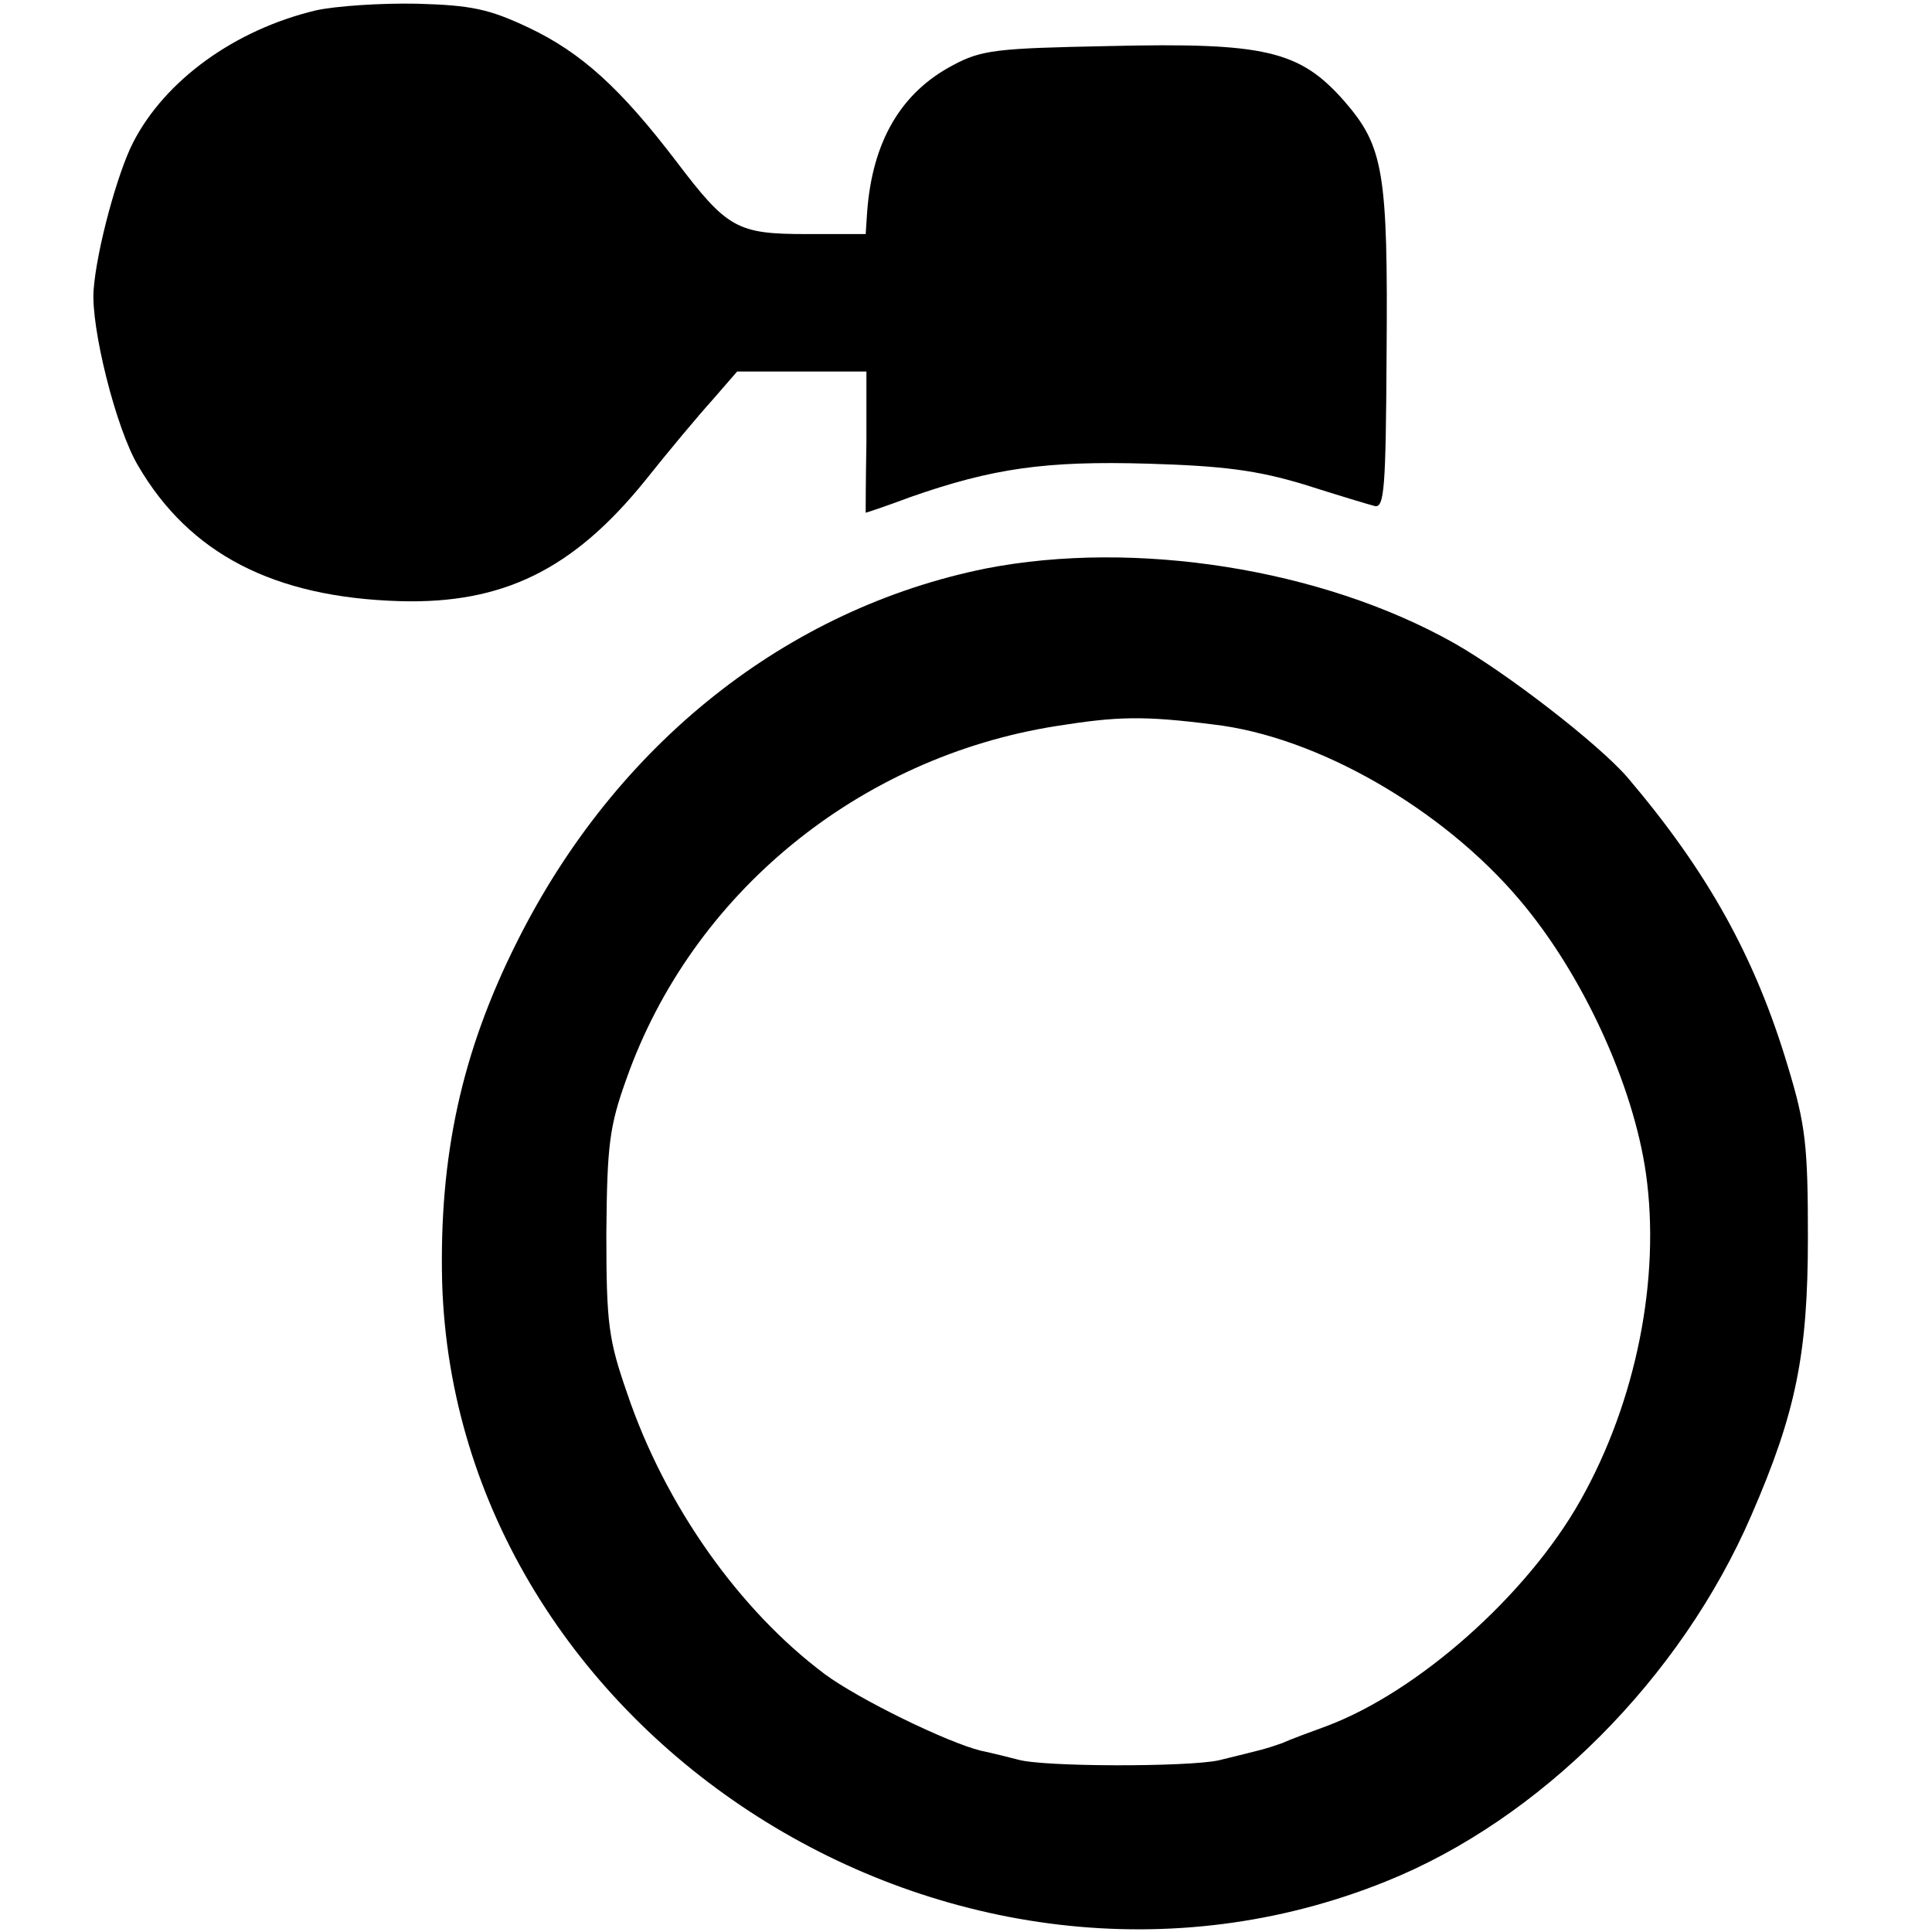
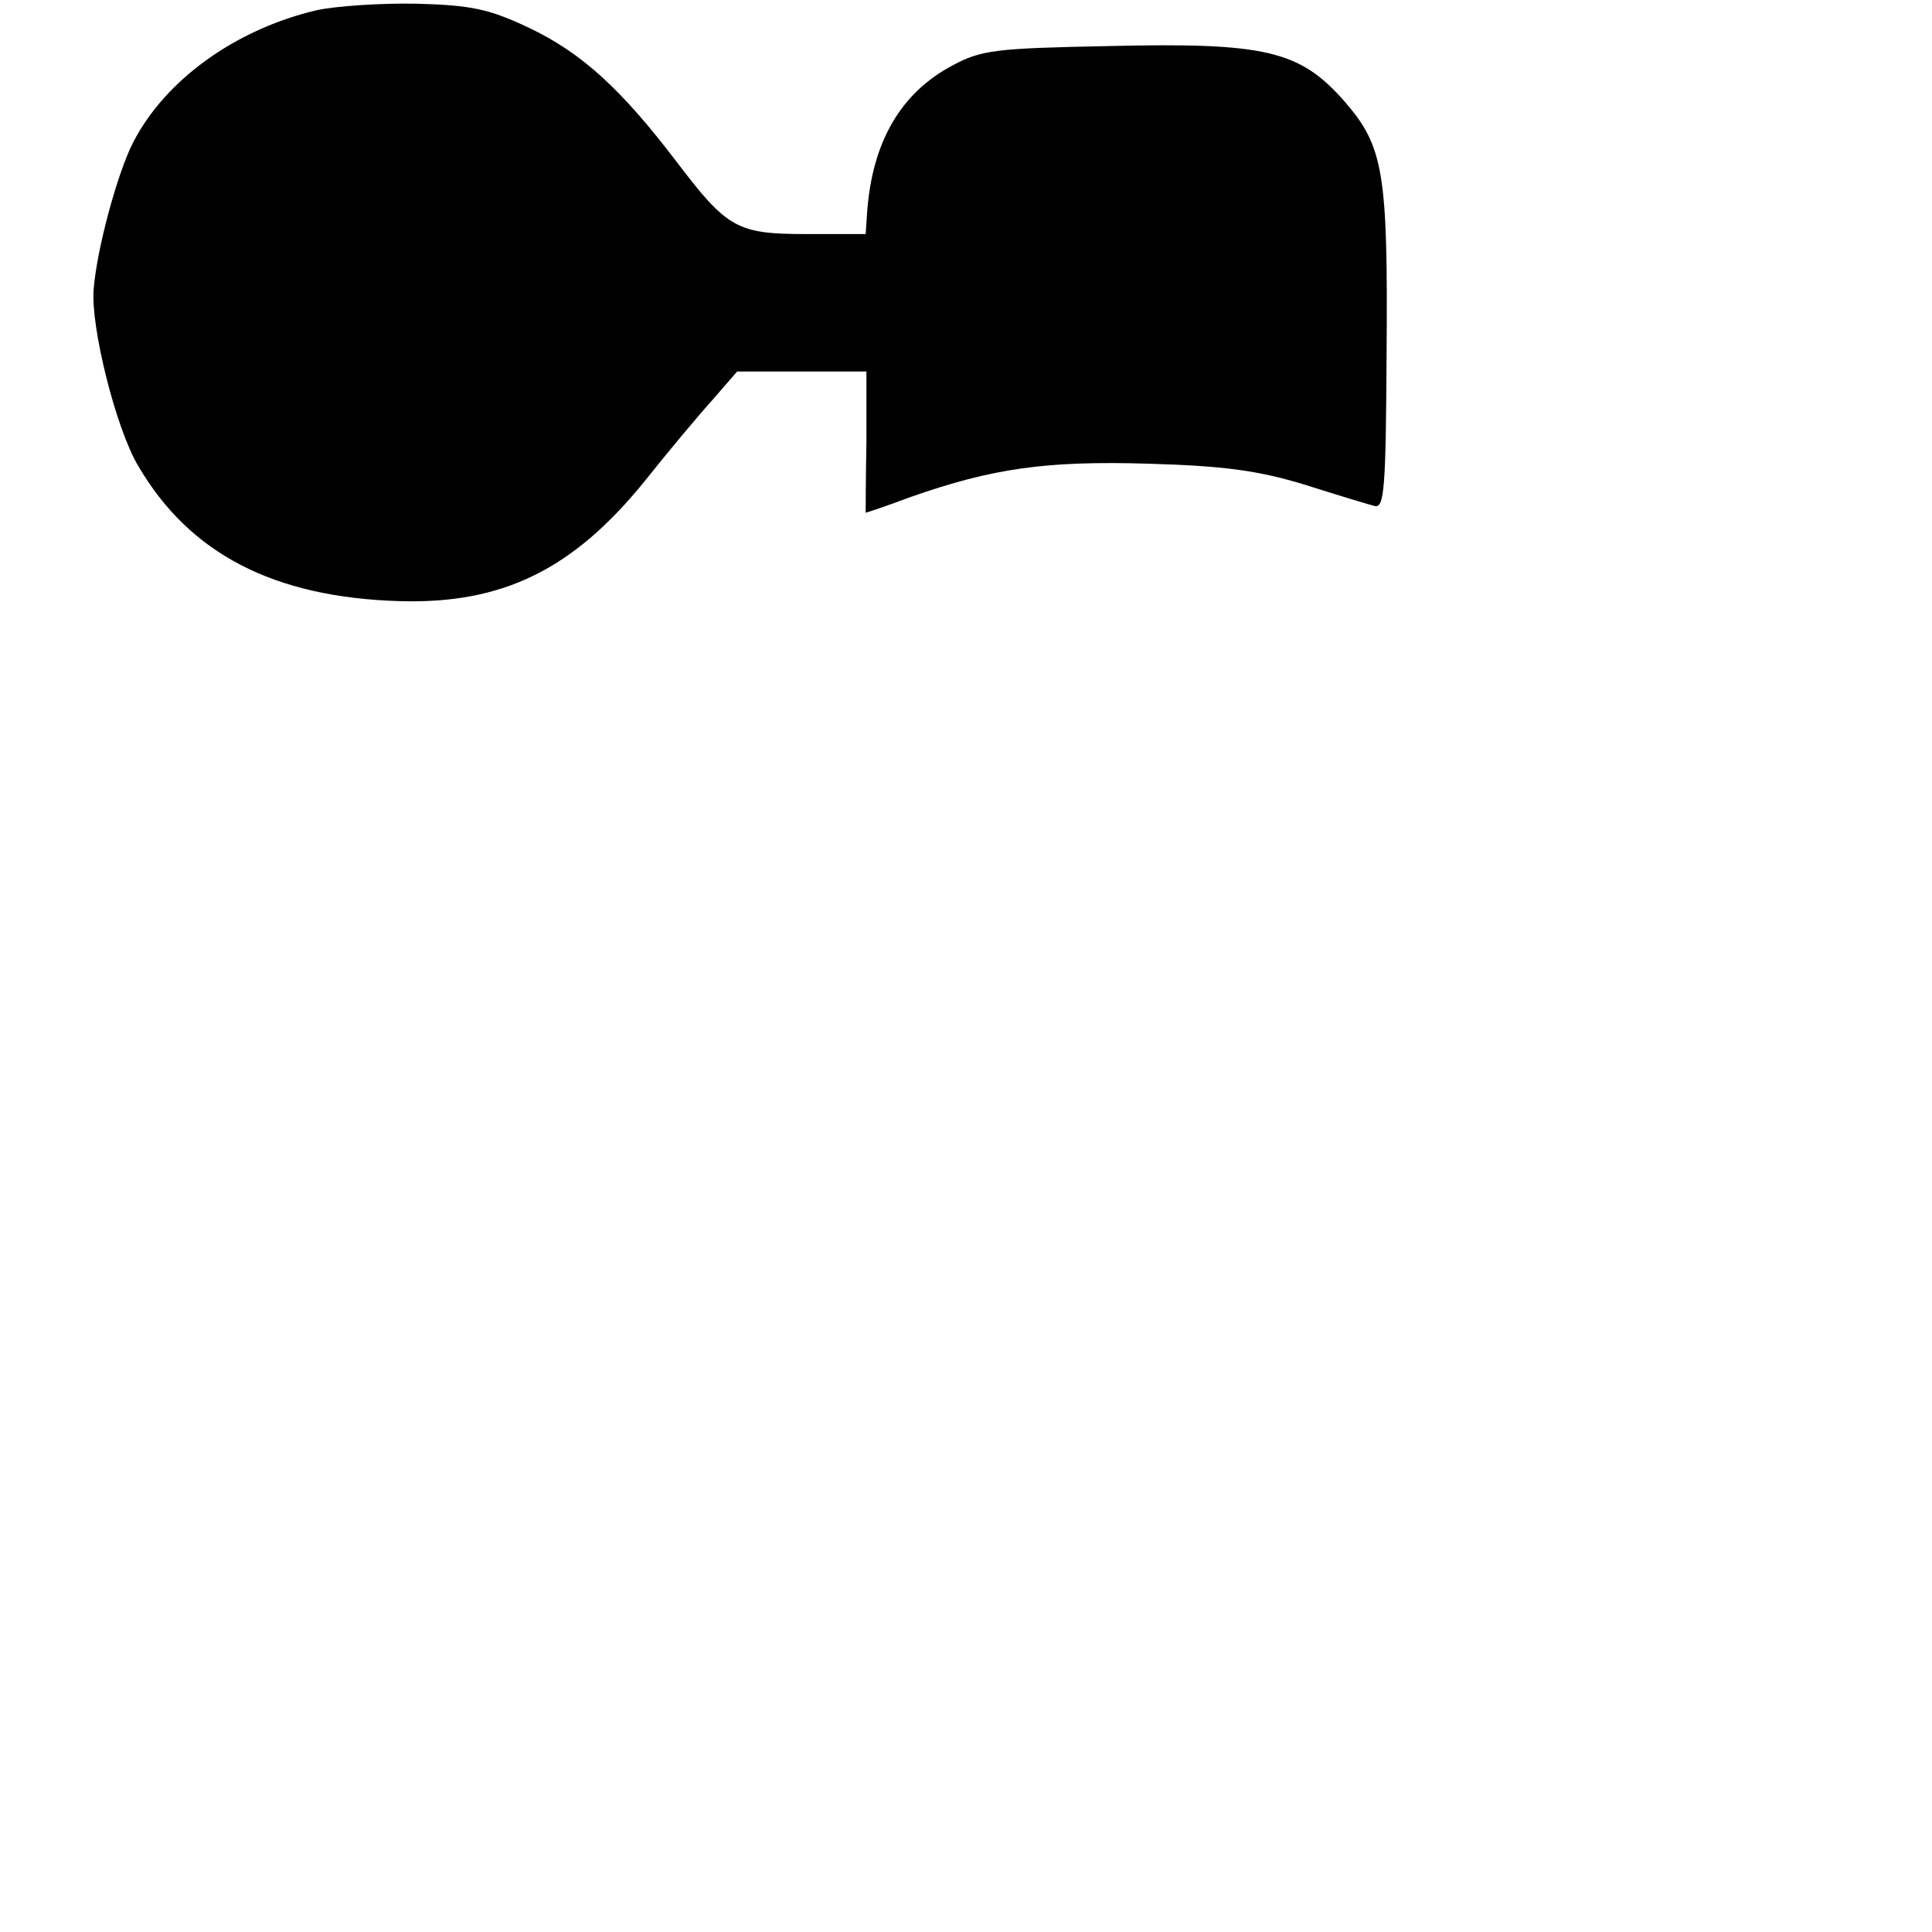
<svg xmlns="http://www.w3.org/2000/svg" version="1.0" width="260pt" height="260pt" viewBox="0 0 260 260" preserveAspectRatio="xMidYMid meet">
  <g transform="translate(0,260) scale(0.1,-0.1)" fill="#000000" stroke="none">
    <path d="M425 2586 c-109 -26 -203 -94 -246 -178 -21 -41 -49 -144 -53 -198 -4 -50 30 -187 60 -237 69 -118 182 -177 352 -182 138 -4 233 42 330 162 31 39 72 88 91 109 l33 38 87 0 87 0 0 -95 c-1 -52 -1 -95 -1 -95 1 0 28 9 60 21 111 39 183 49 320 45 102 -3 147 -9 210 -28 44 -14 87 -27 95 -29 13 -3 15 24 16 203 2 247 -4 281 -57 342 -60 68 -106 79 -317 74 -151 -3 -171 -5 -210 -26 -70 -37 -108 -103 -115 -197 l-2 -30 -79 0 c-94 0 -107 7 -176 98 -74 97 -127 146 -199 180 -53 25 -77 30 -150 32 -47 1 -109 -3 -136 -9z" />
-     <path d="M1327 1835 c-268 -54 -498 -236 -631 -502 -75 -149 -105 -289 -101 -458 18 -611 692 -1040 1270 -807 207 83 397 273 492 493 60 138 76 217 76 374 0 123 -3 151 -27 230 -44 147 -108 262 -216 389 -39 45 -163 141 -234 181 -178 100 -429 139 -629 100z m306 -210 c139 -16 308 -113 412 -236 85 -100 153 -249 170 -368 20 -141 -13 -307 -88 -440 -72 -128 -219 -258 -342 -304 -22 -8 -49 -18 -60 -23 -23 -8 -24 -8 -85 -23 -42 -9 -236 -9 -270 1 -8 2 -31 8 -50 12 -45 11 -164 69 -210 103 -115 86 -215 227 -266 378 -25 72 -28 93 -28 215 1 119 4 144 27 208 88 249 312 433 579 475 82 13 117 14 211 2z" />
  </g>
</svg>